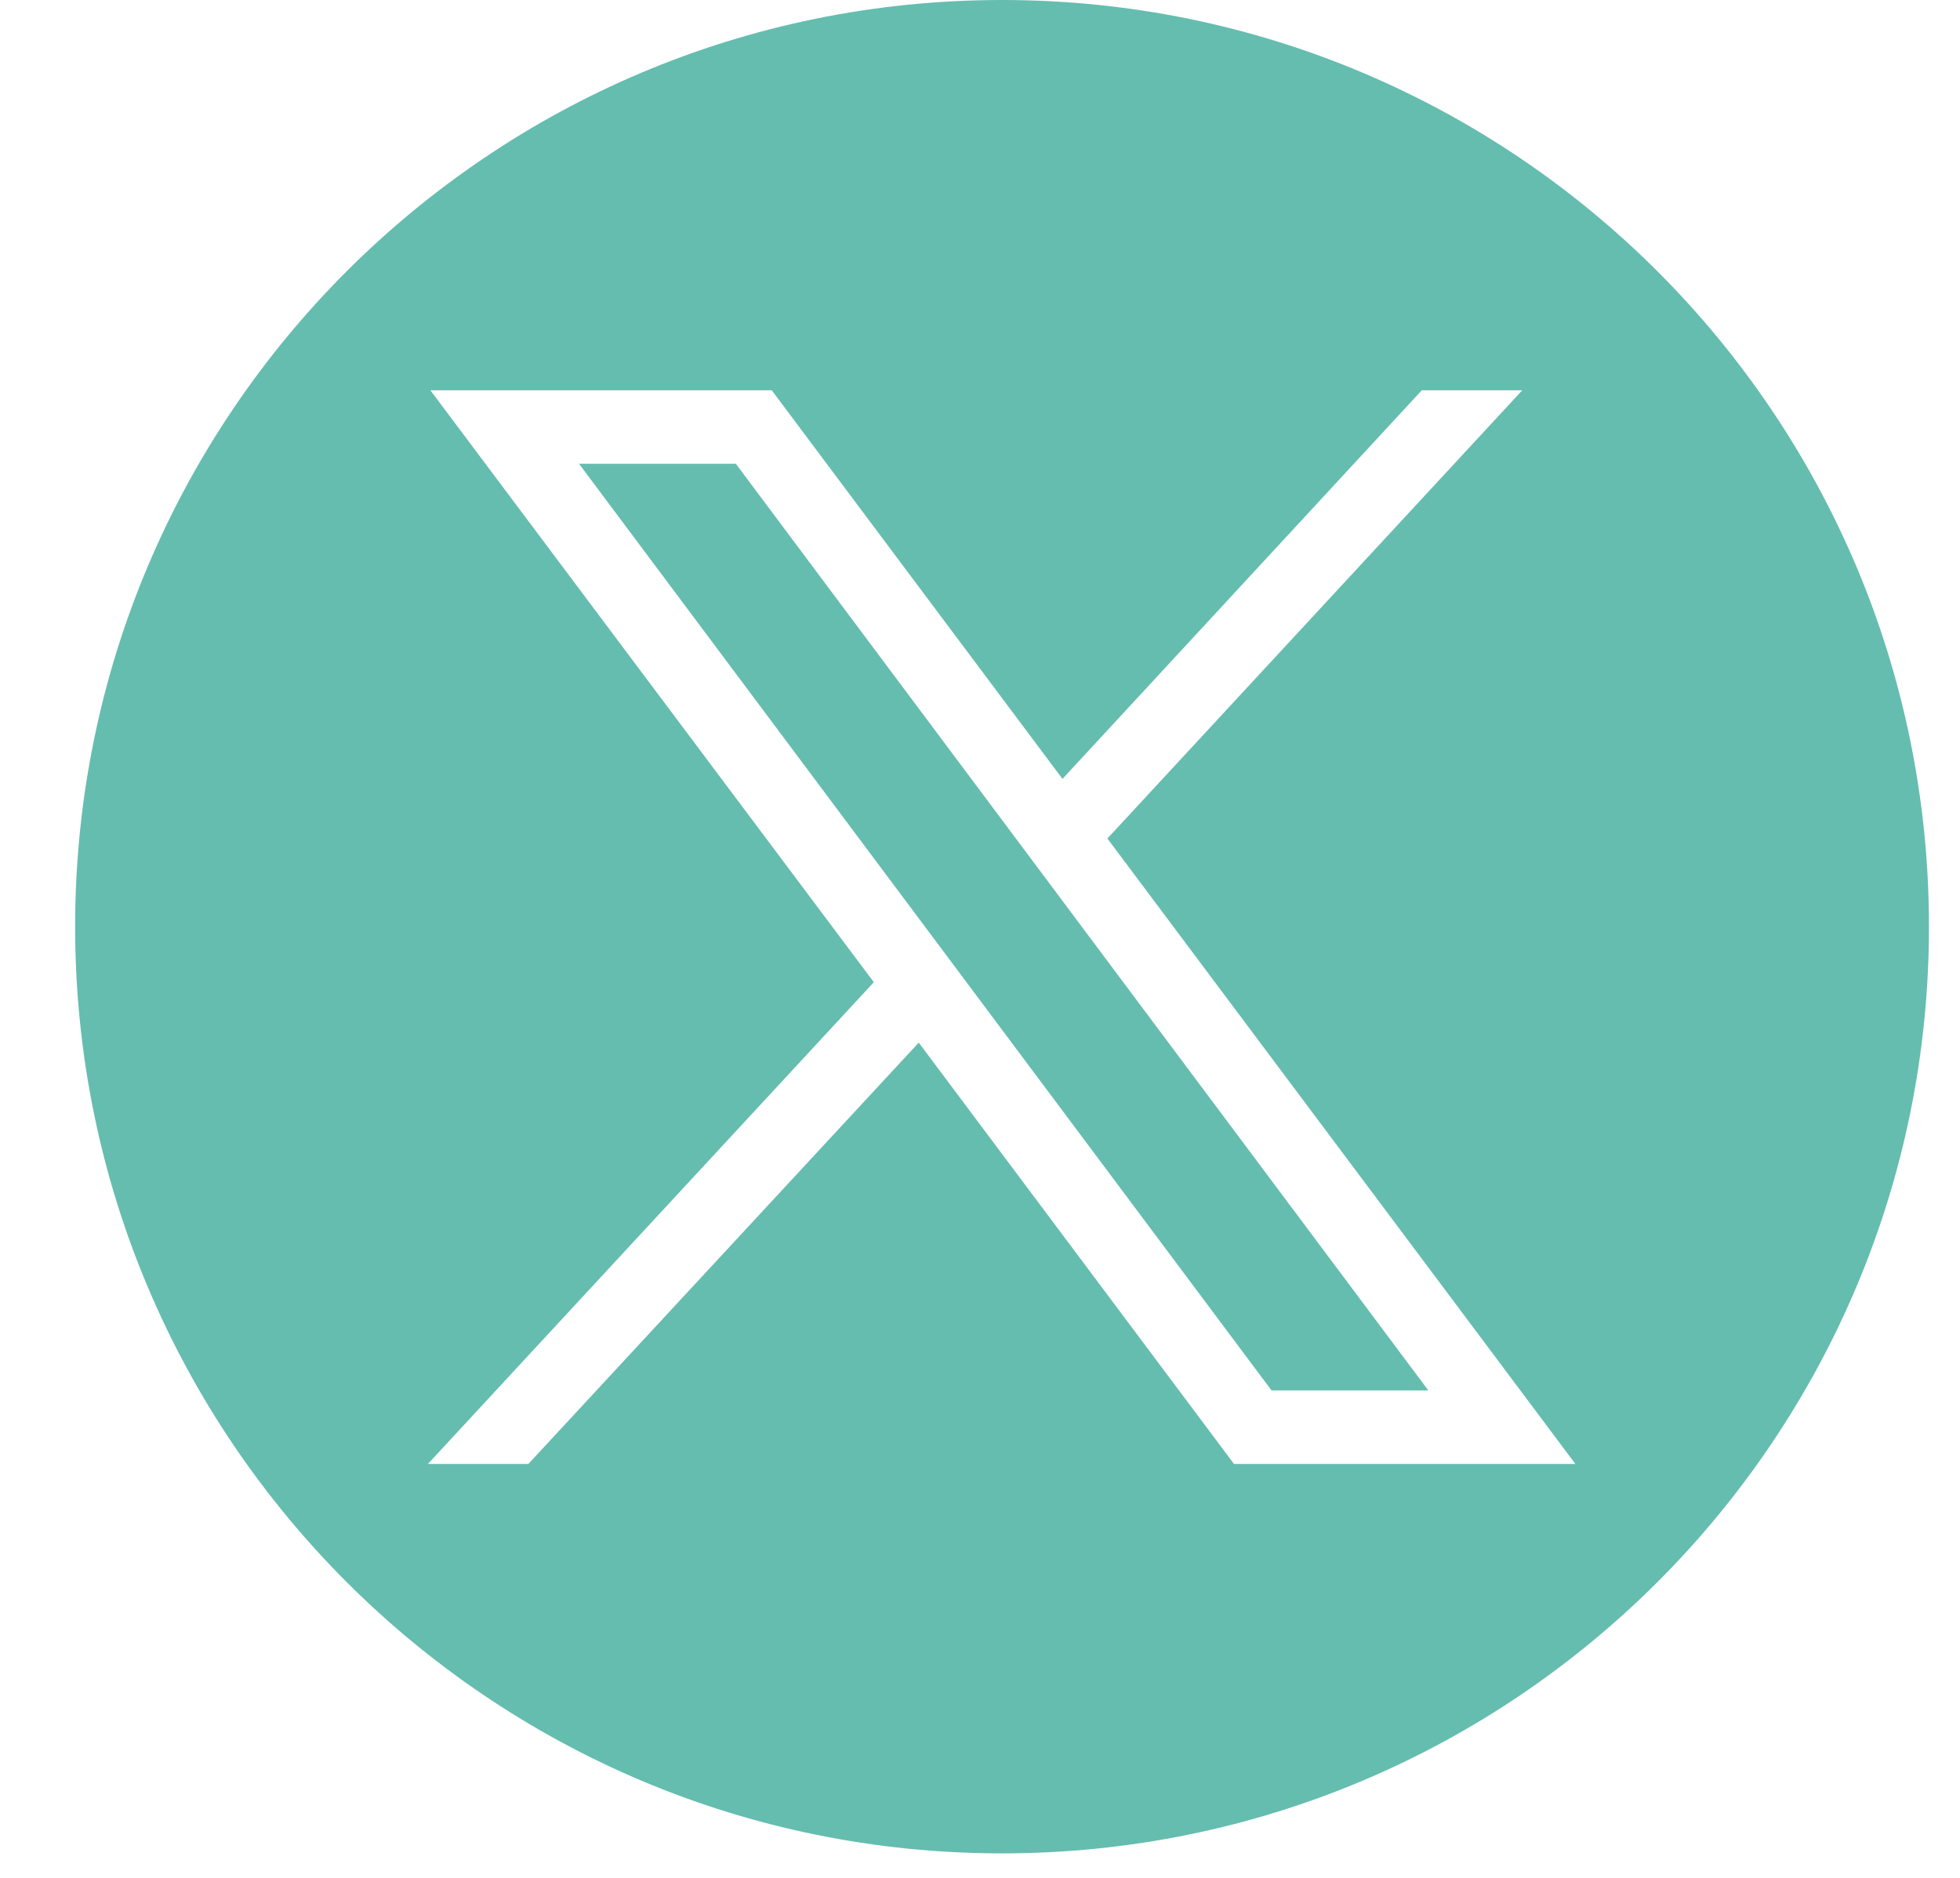
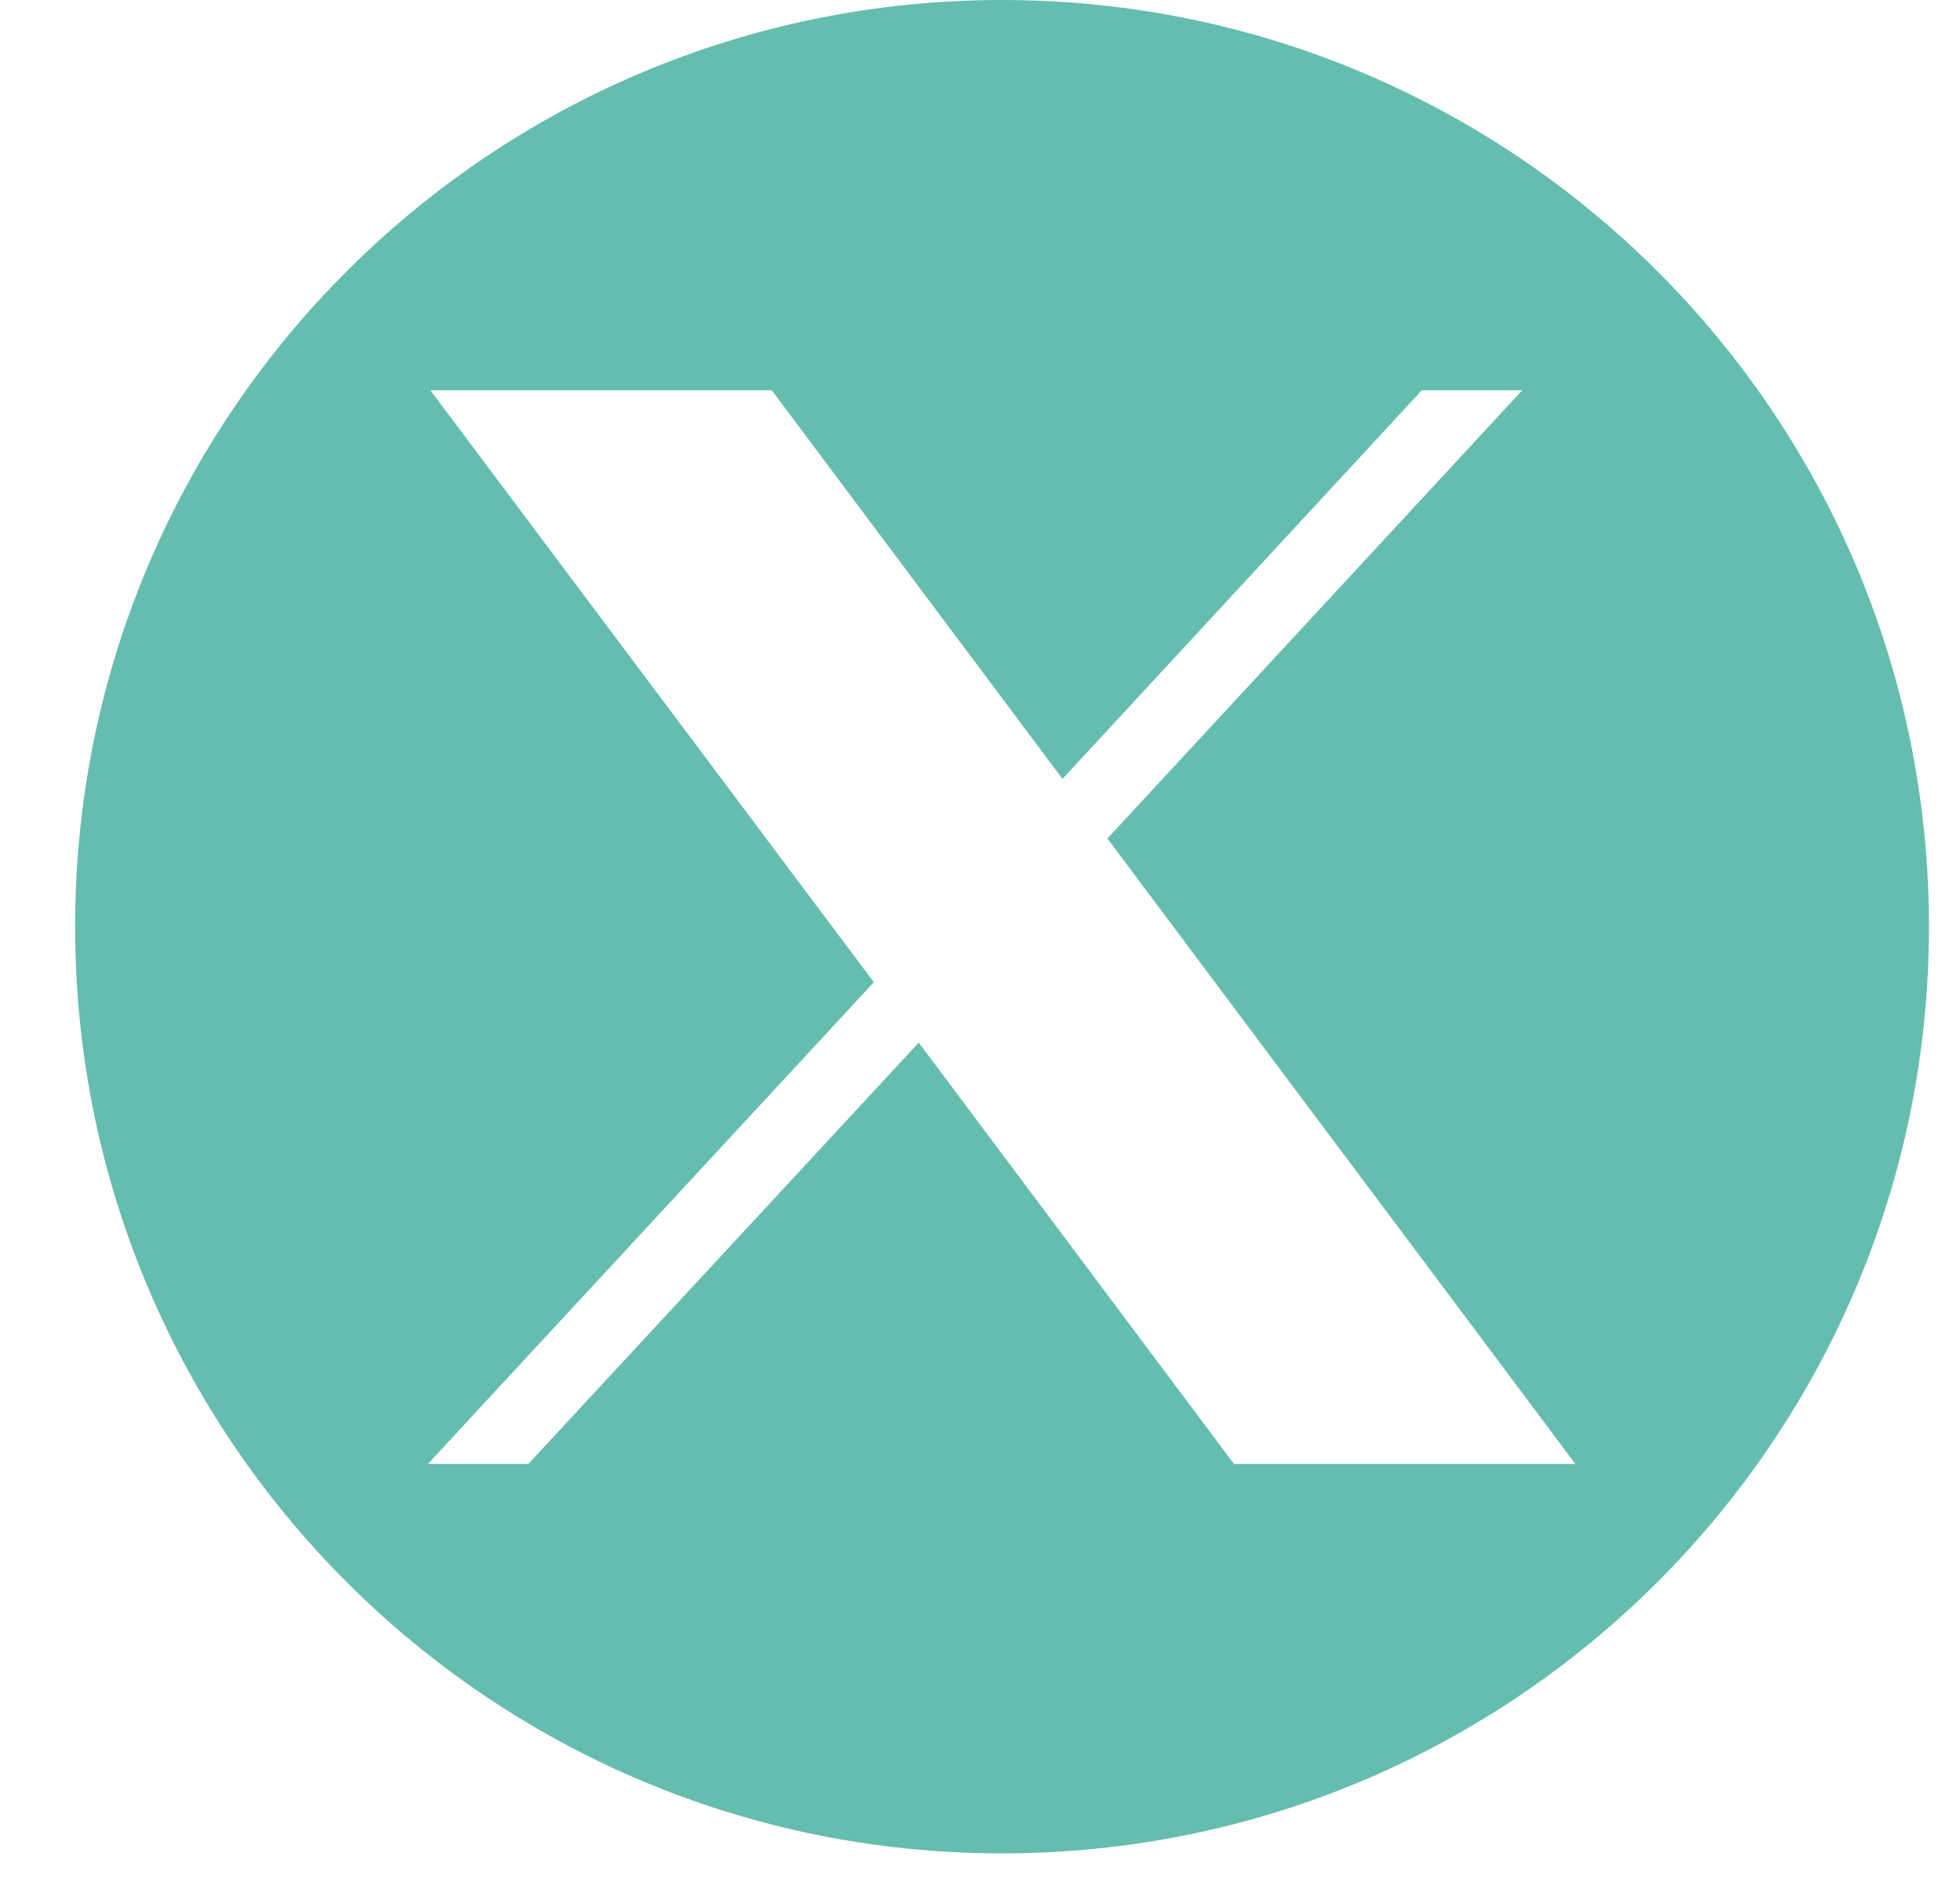
<svg xmlns="http://www.w3.org/2000/svg" width="24" height="23" viewBox="0 0 24 23" fill="none">
-   <path d="M7.09 5.68L15.57 17.03H17.49L9.01 5.68H7.09Z" fill="#65BDAF" />
  <path d="M12.27 0C6 0 0.92 5.08 0.92 11.35C0.92 17.62 6 22.7 12.27 22.7C18.54 22.7 23.62 17.62 23.62 11.35C23.62 5.08 18.54 0 12.27 0ZM15.11 17.93L11.25 12.77L6.47 17.93H5.24L10.7 12.03L5.27 4.78H9.45L13.01 9.54L17.41 4.78H18.64L13.56 10.27L19.29 17.93H15.11Z" fill="#65BDAF" />
</svg>